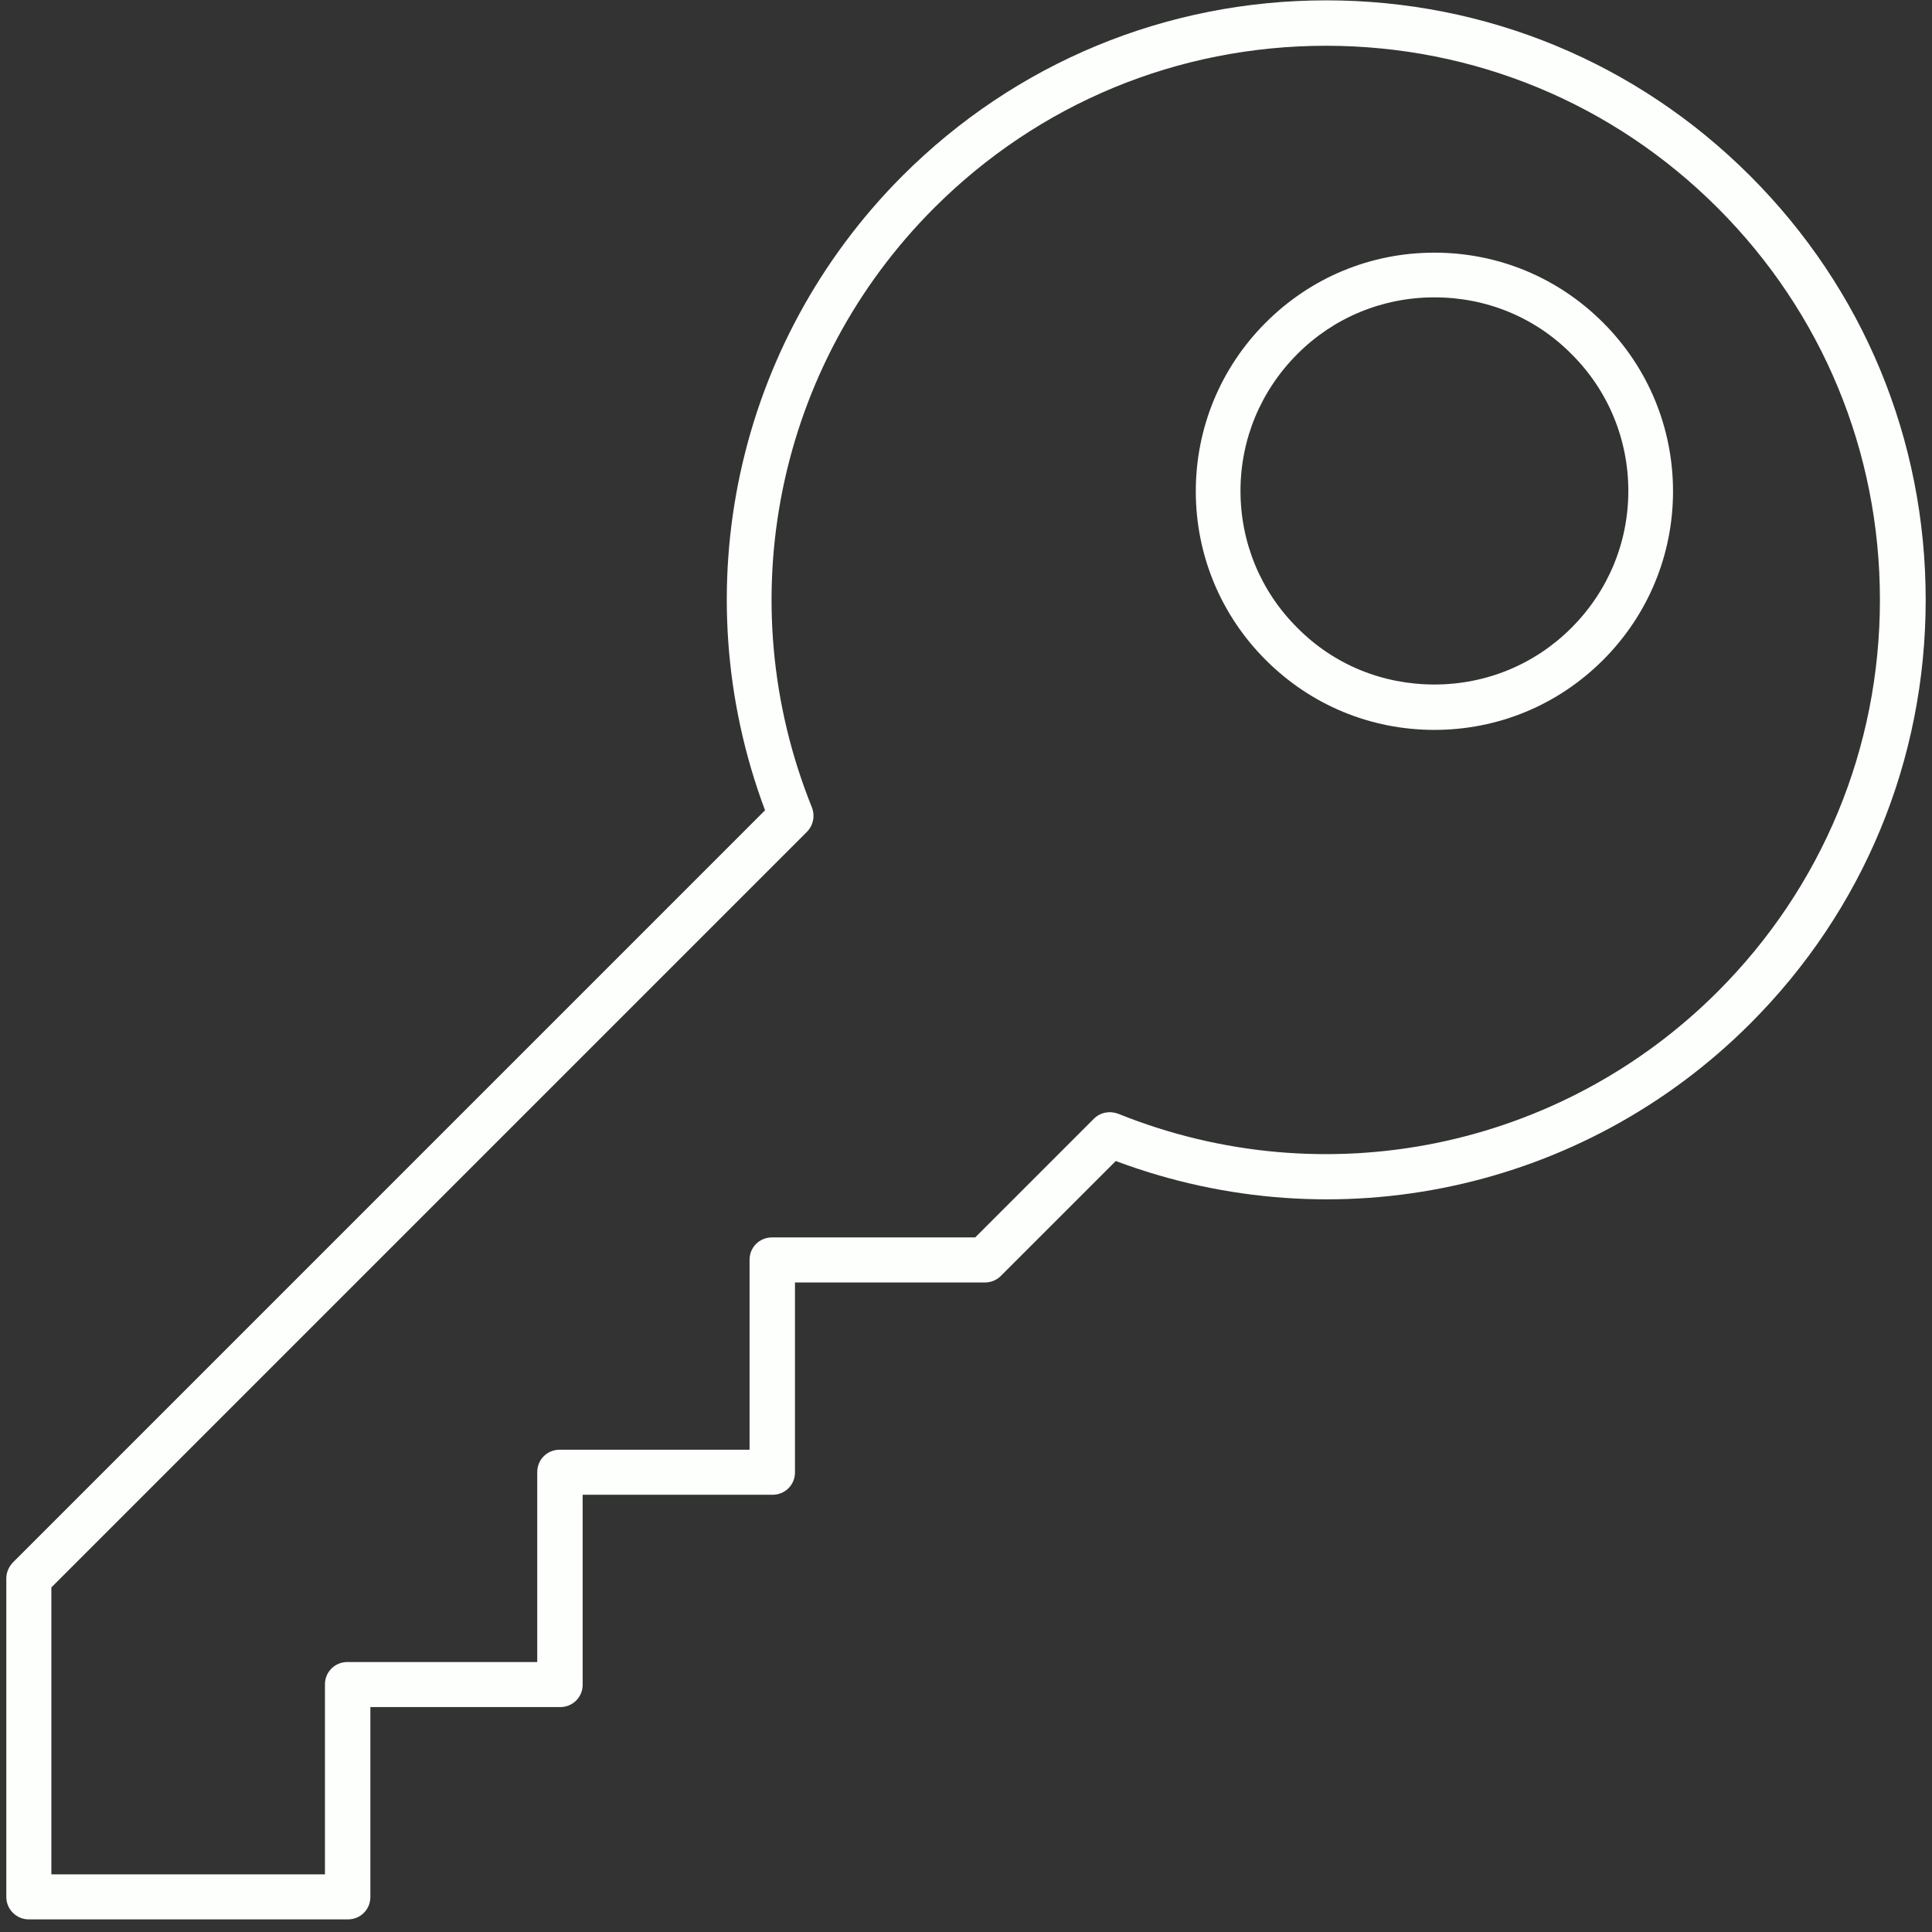
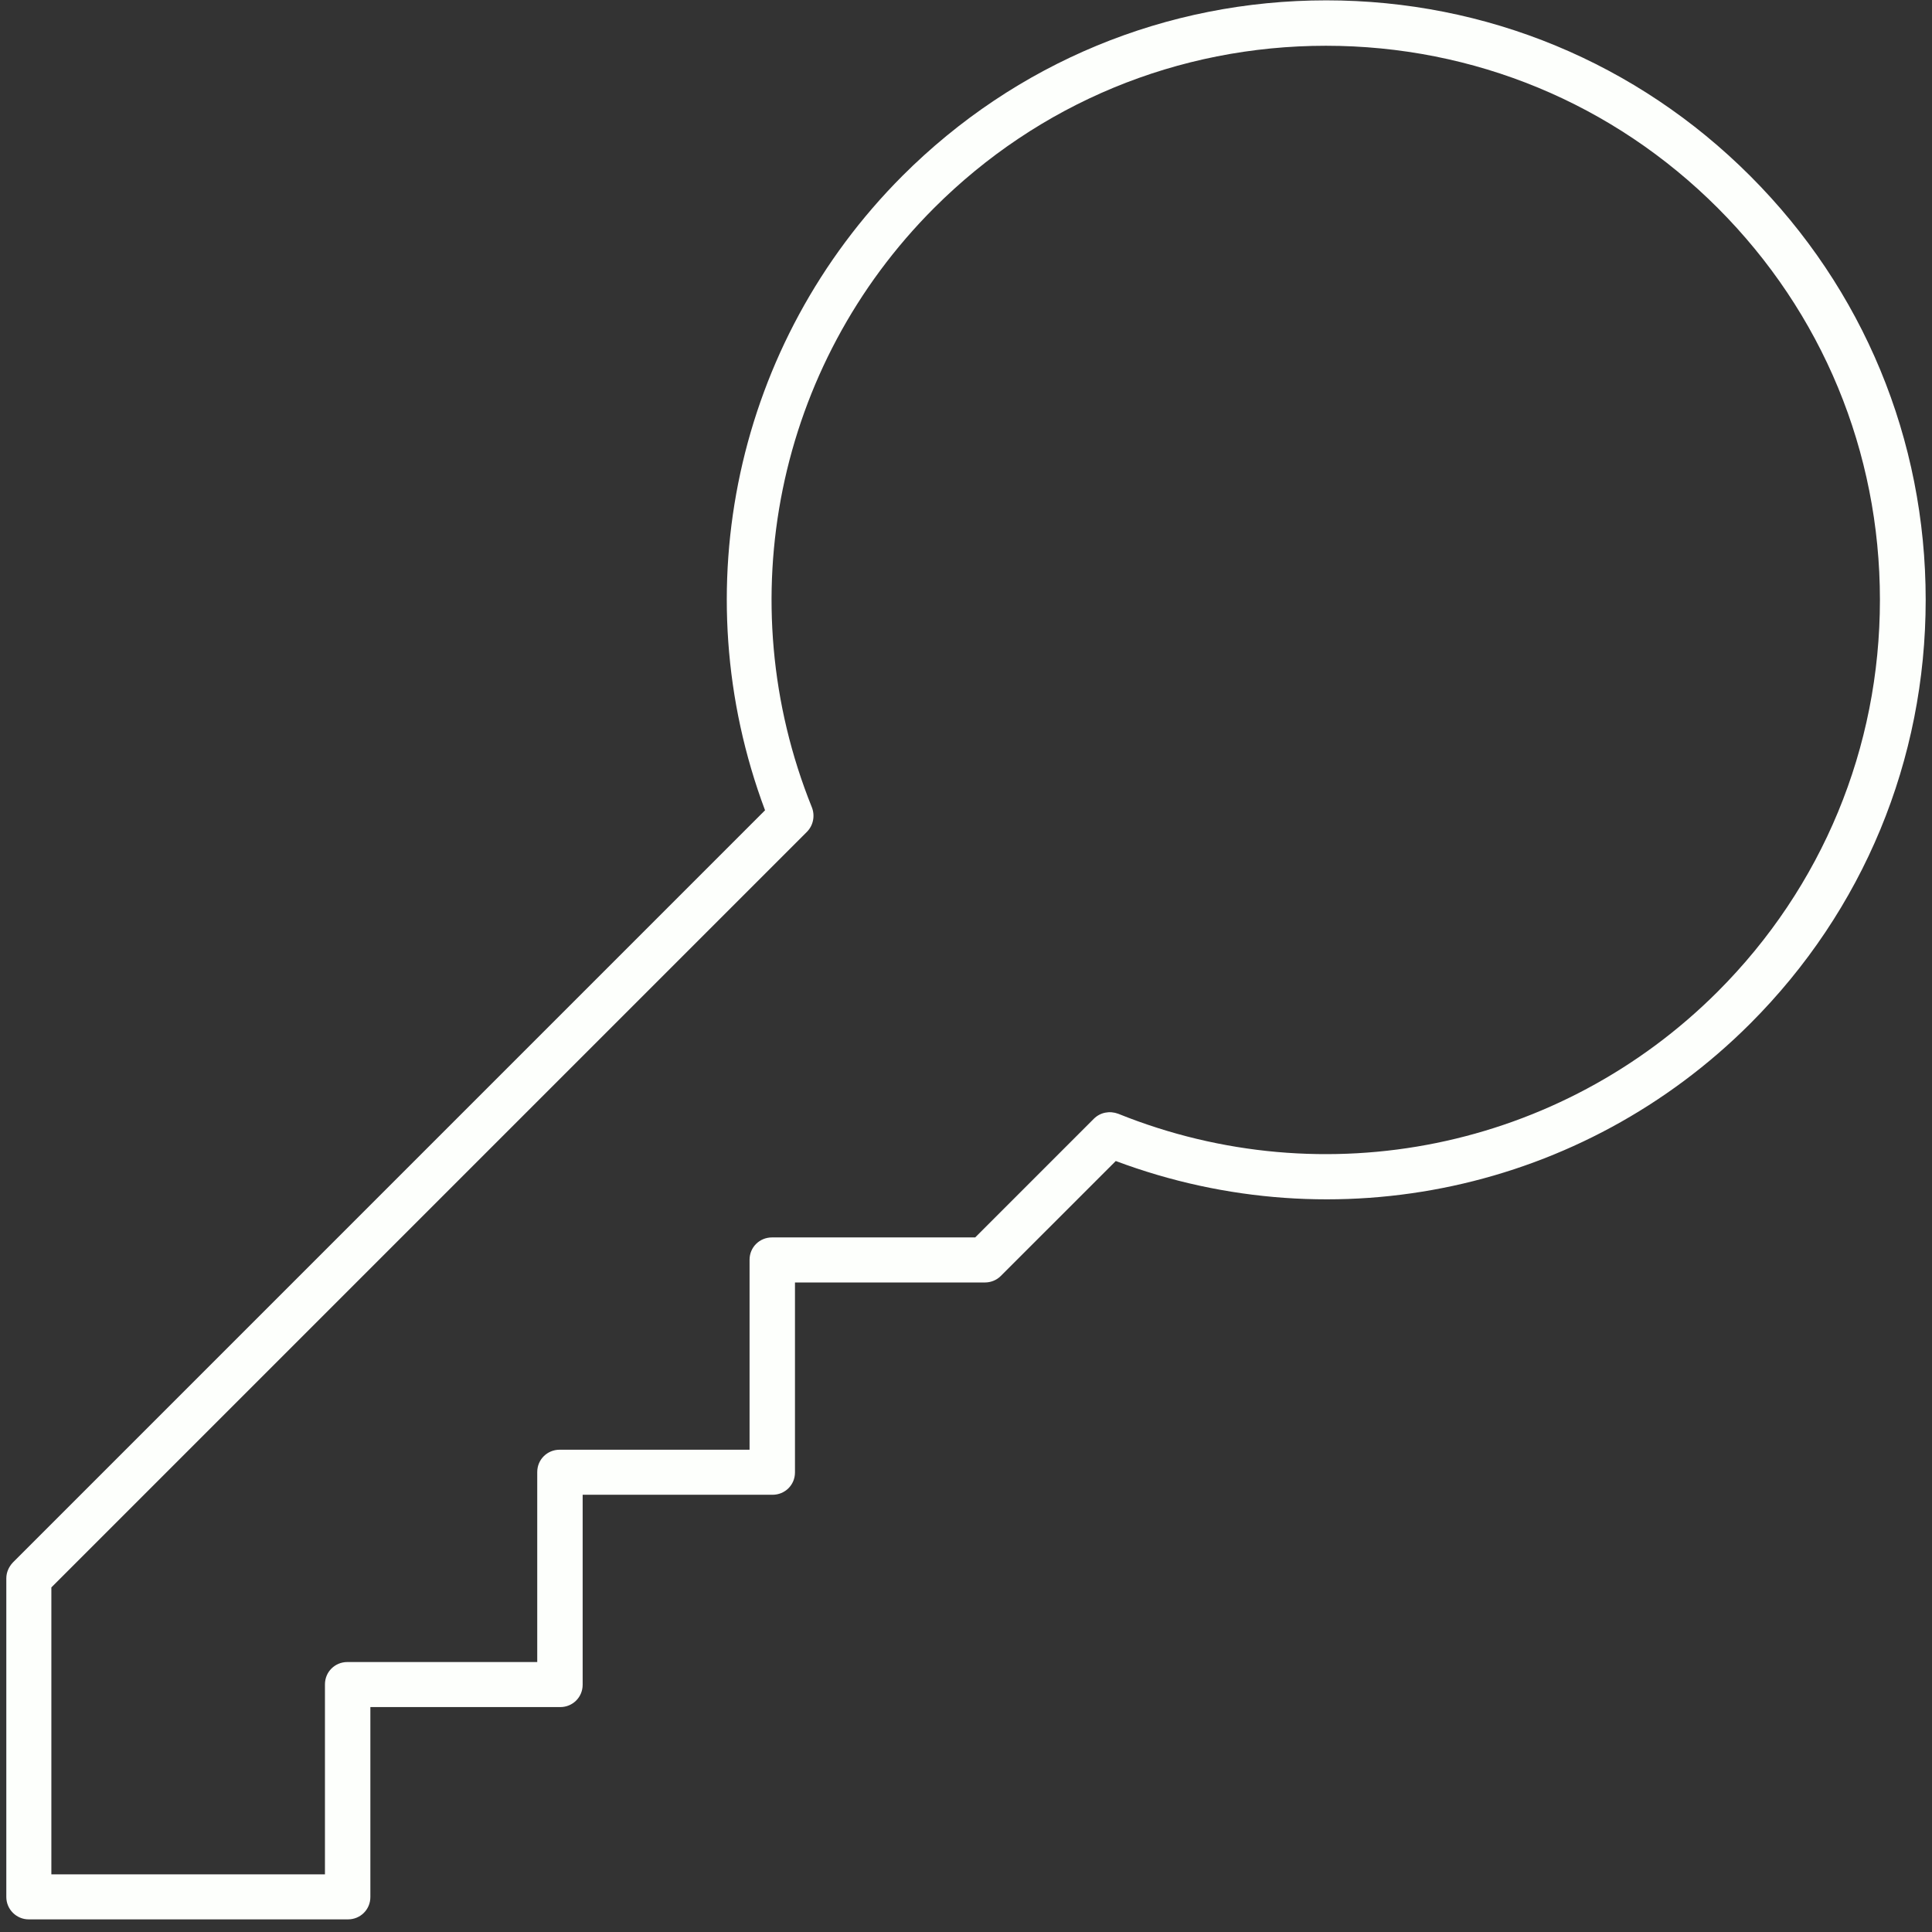
<svg xmlns="http://www.w3.org/2000/svg" width="67" height="67" viewBox="0 0 67 67" fill="none">
  <rect x="0" y="0" width="67" height="67" fill="#333333" stroke="none" />
  <g clip-path="url(#clip0_136_1683)">
-     <path d="M49.744 25.312C47.531 25.312 45.456 24.45 43.894 22.887C42.331 21.325 41.469 19.238 41.469 17.038C41.469 14.838 42.331 12.75 43.894 11.188C45.456 9.625 47.531 8.762 49.744 8.762C51.956 8.762 54.031 9.625 55.594 11.188C57.156 12.75 58.019 14.838 58.019 17.038C58.019 19.238 57.156 21.325 55.594 22.887C54.031 24.45 51.956 25.312 49.744 25.312ZM49.744 10.312C47.944 10.312 46.256 11.012 44.994 12.275C43.719 13.55 43.019 15.238 43.019 17.025C43.019 18.812 43.719 20.512 44.994 21.775C46.256 23.05 47.944 23.738 49.744 23.738C51.544 23.738 53.231 23.038 54.494 21.775C55.769 20.5 56.469 18.812 56.469 17.025C56.469 15.238 55.769 13.537 54.494 12.275C53.231 11 51.544 10.312 49.744 10.312Z" fill="#FDFFFC" />
    <path d="M12.056 66.562H0.994C0.569 66.562 0.219 66.213 0.219 65.787V54.737C0.219 54.525 0.306 54.337 0.444 54.188L26.531 28.1C23.669 20.462 25.519 11.887 31.294 6.1C35.219 2.175 40.444 0.012 45.994 0.012C51.544 0.012 56.769 2.175 60.694 6.1C64.619 10.025 66.781 15.238 66.781 20.8C66.781 26.362 64.619 31.575 60.694 35.5C54.906 41.287 46.331 43.125 38.694 40.263L34.706 44.25C34.556 44.4 34.356 44.475 34.156 44.475H27.569V51.062C27.569 51.5 27.219 51.837 26.794 51.837H20.206V58.425C20.206 58.862 19.856 59.2 19.431 59.2H12.844V65.787C12.844 66.225 12.494 66.562 12.069 66.562H12.056ZM1.781 65H11.269V58.413C11.269 57.975 11.619 57.638 12.044 57.638H18.631V51.05C18.631 50.612 18.981 50.275 19.406 50.275H25.994V43.688C25.994 43.25 26.344 42.913 26.769 42.913H33.819L37.931 38.8C38.156 38.575 38.481 38.513 38.781 38.625C45.944 41.513 54.106 39.85 59.569 34.388C63.194 30.762 65.194 25.938 65.194 20.8C65.194 15.662 63.194 10.838 59.569 7.212C55.944 3.587 51.119 1.587 45.981 1.587C40.844 1.587 36.019 3.587 32.394 7.212C26.931 12.675 25.269 20.837 28.156 28C28.269 28.288 28.206 28.625 27.981 28.85L1.781 55.05V65Z" fill="#FDFFFC" />
  </g>
  <defs>
    <clipPath id="clip0_136_1683">
      <rect width="66.562" height="66.562" fill="white" transform="translate(0.219)" />
    </clipPath>
  </defs>
</svg>